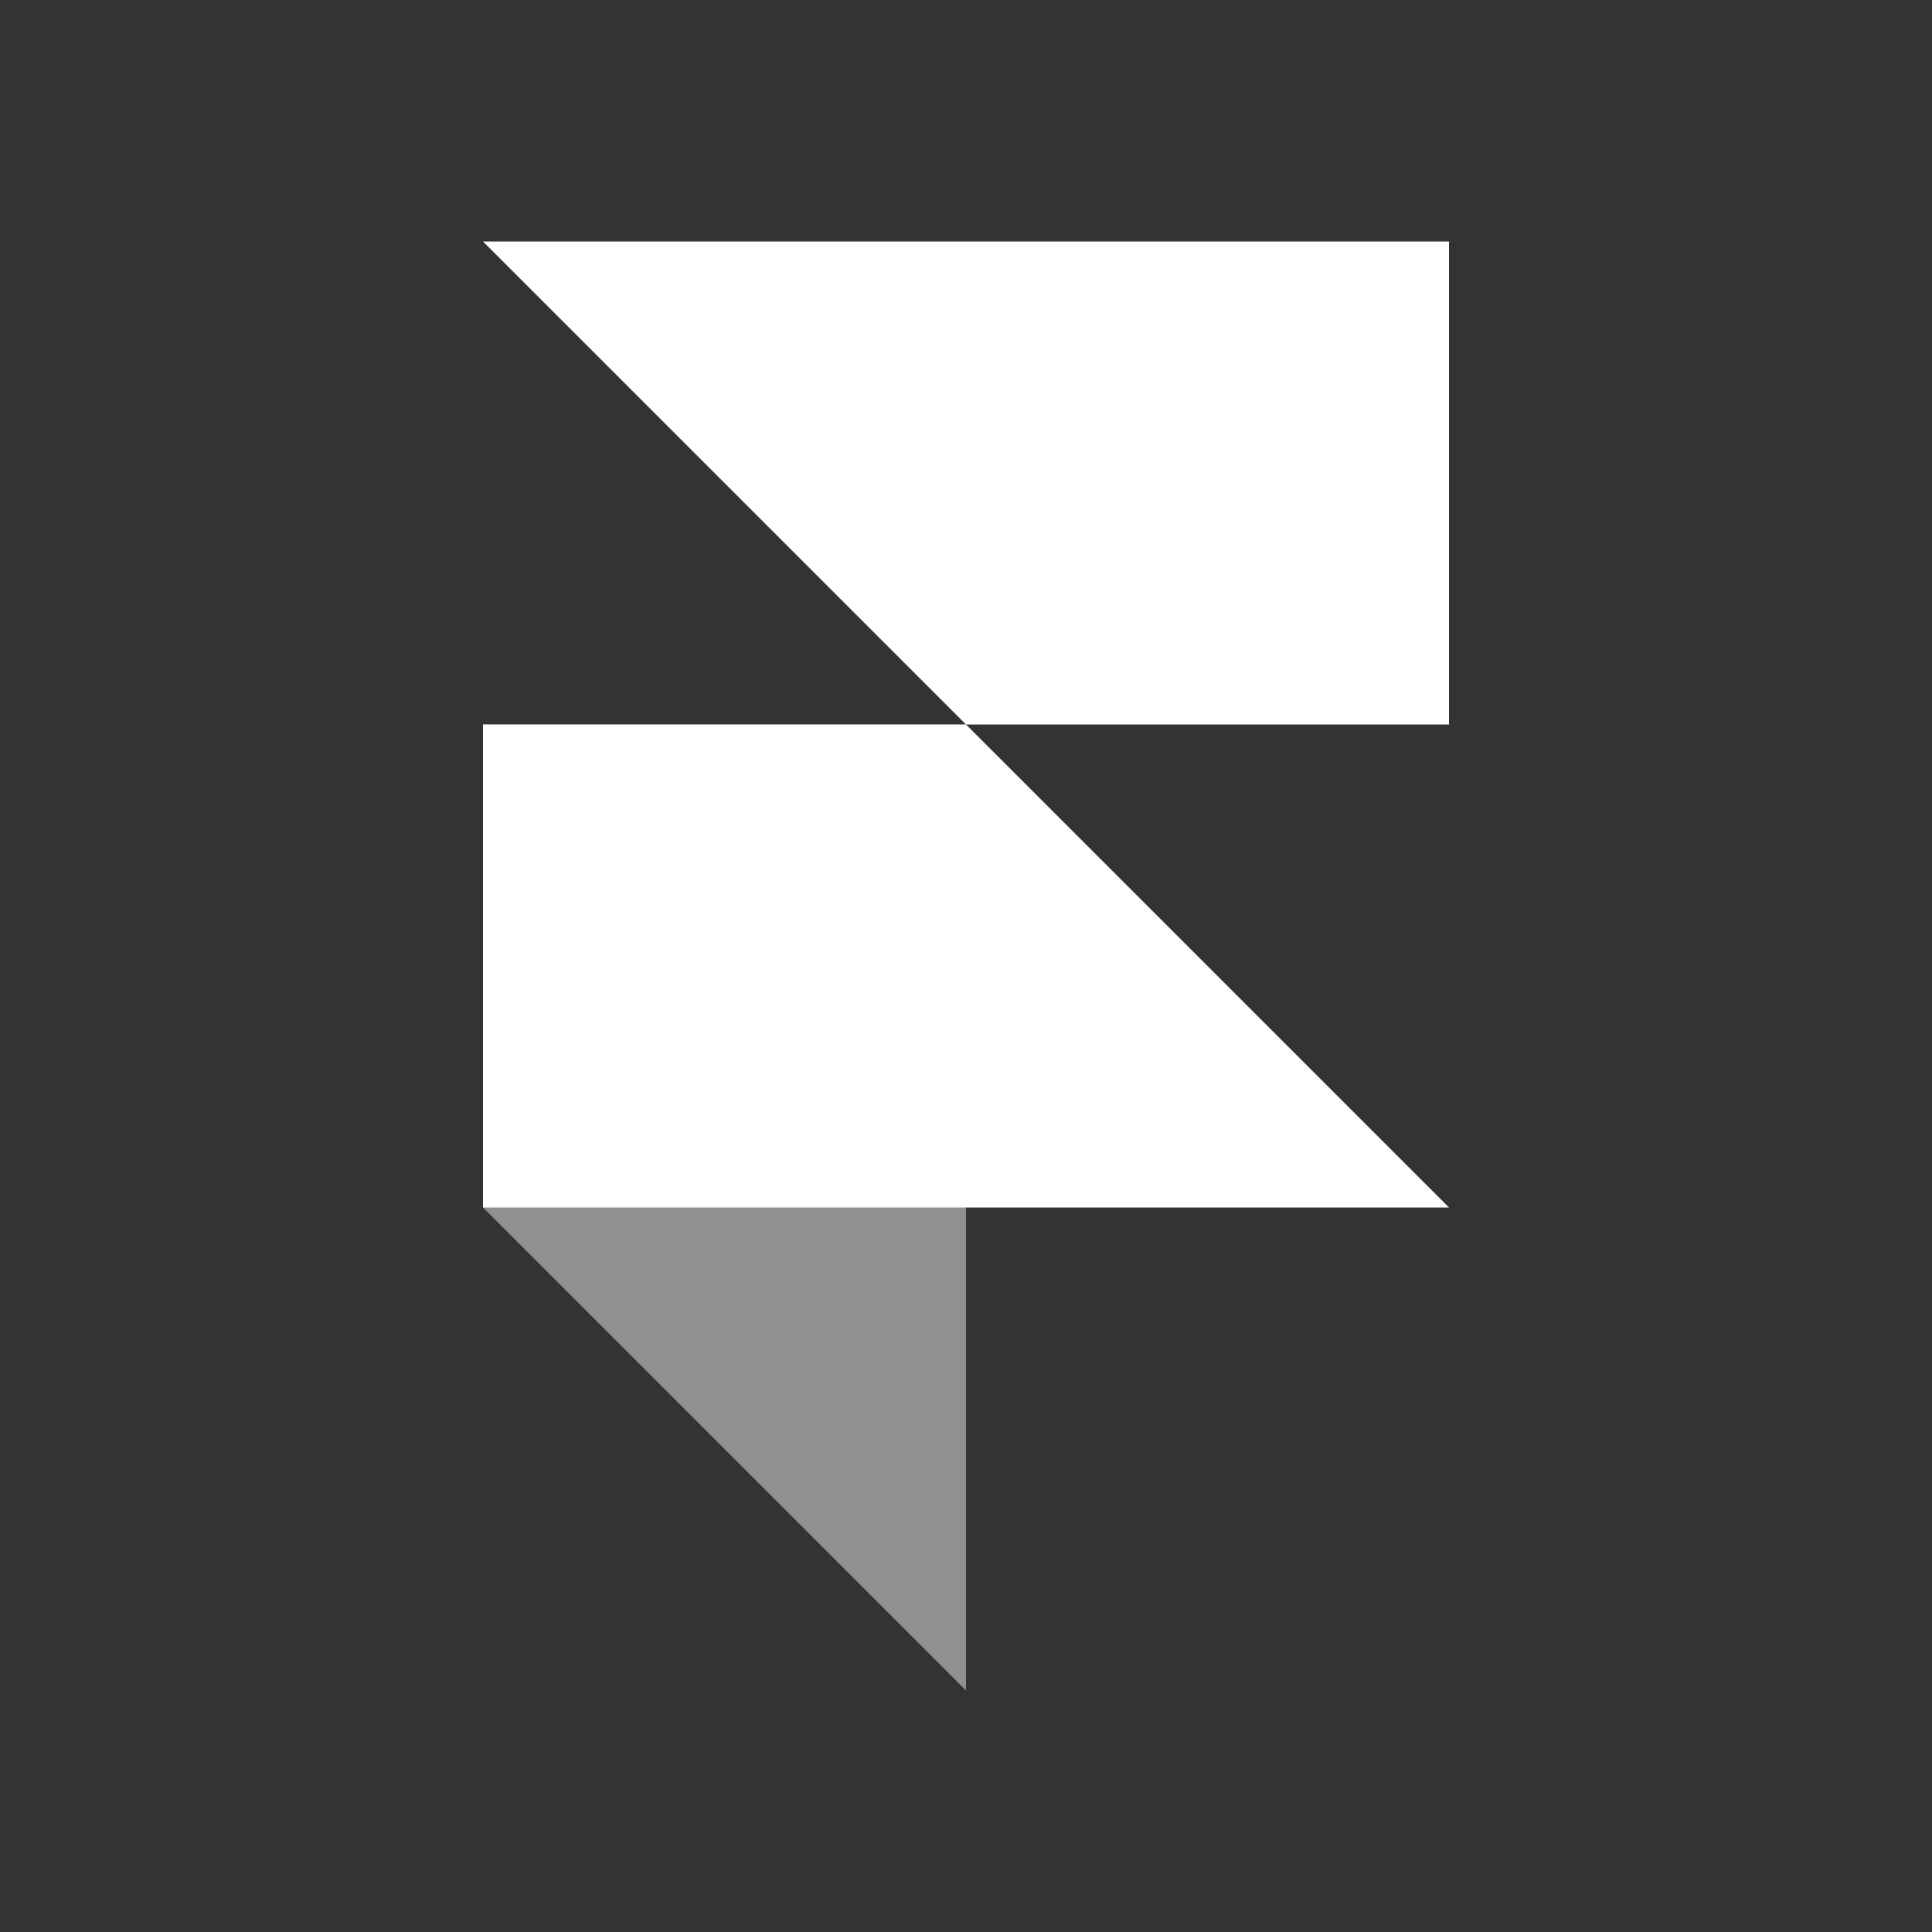
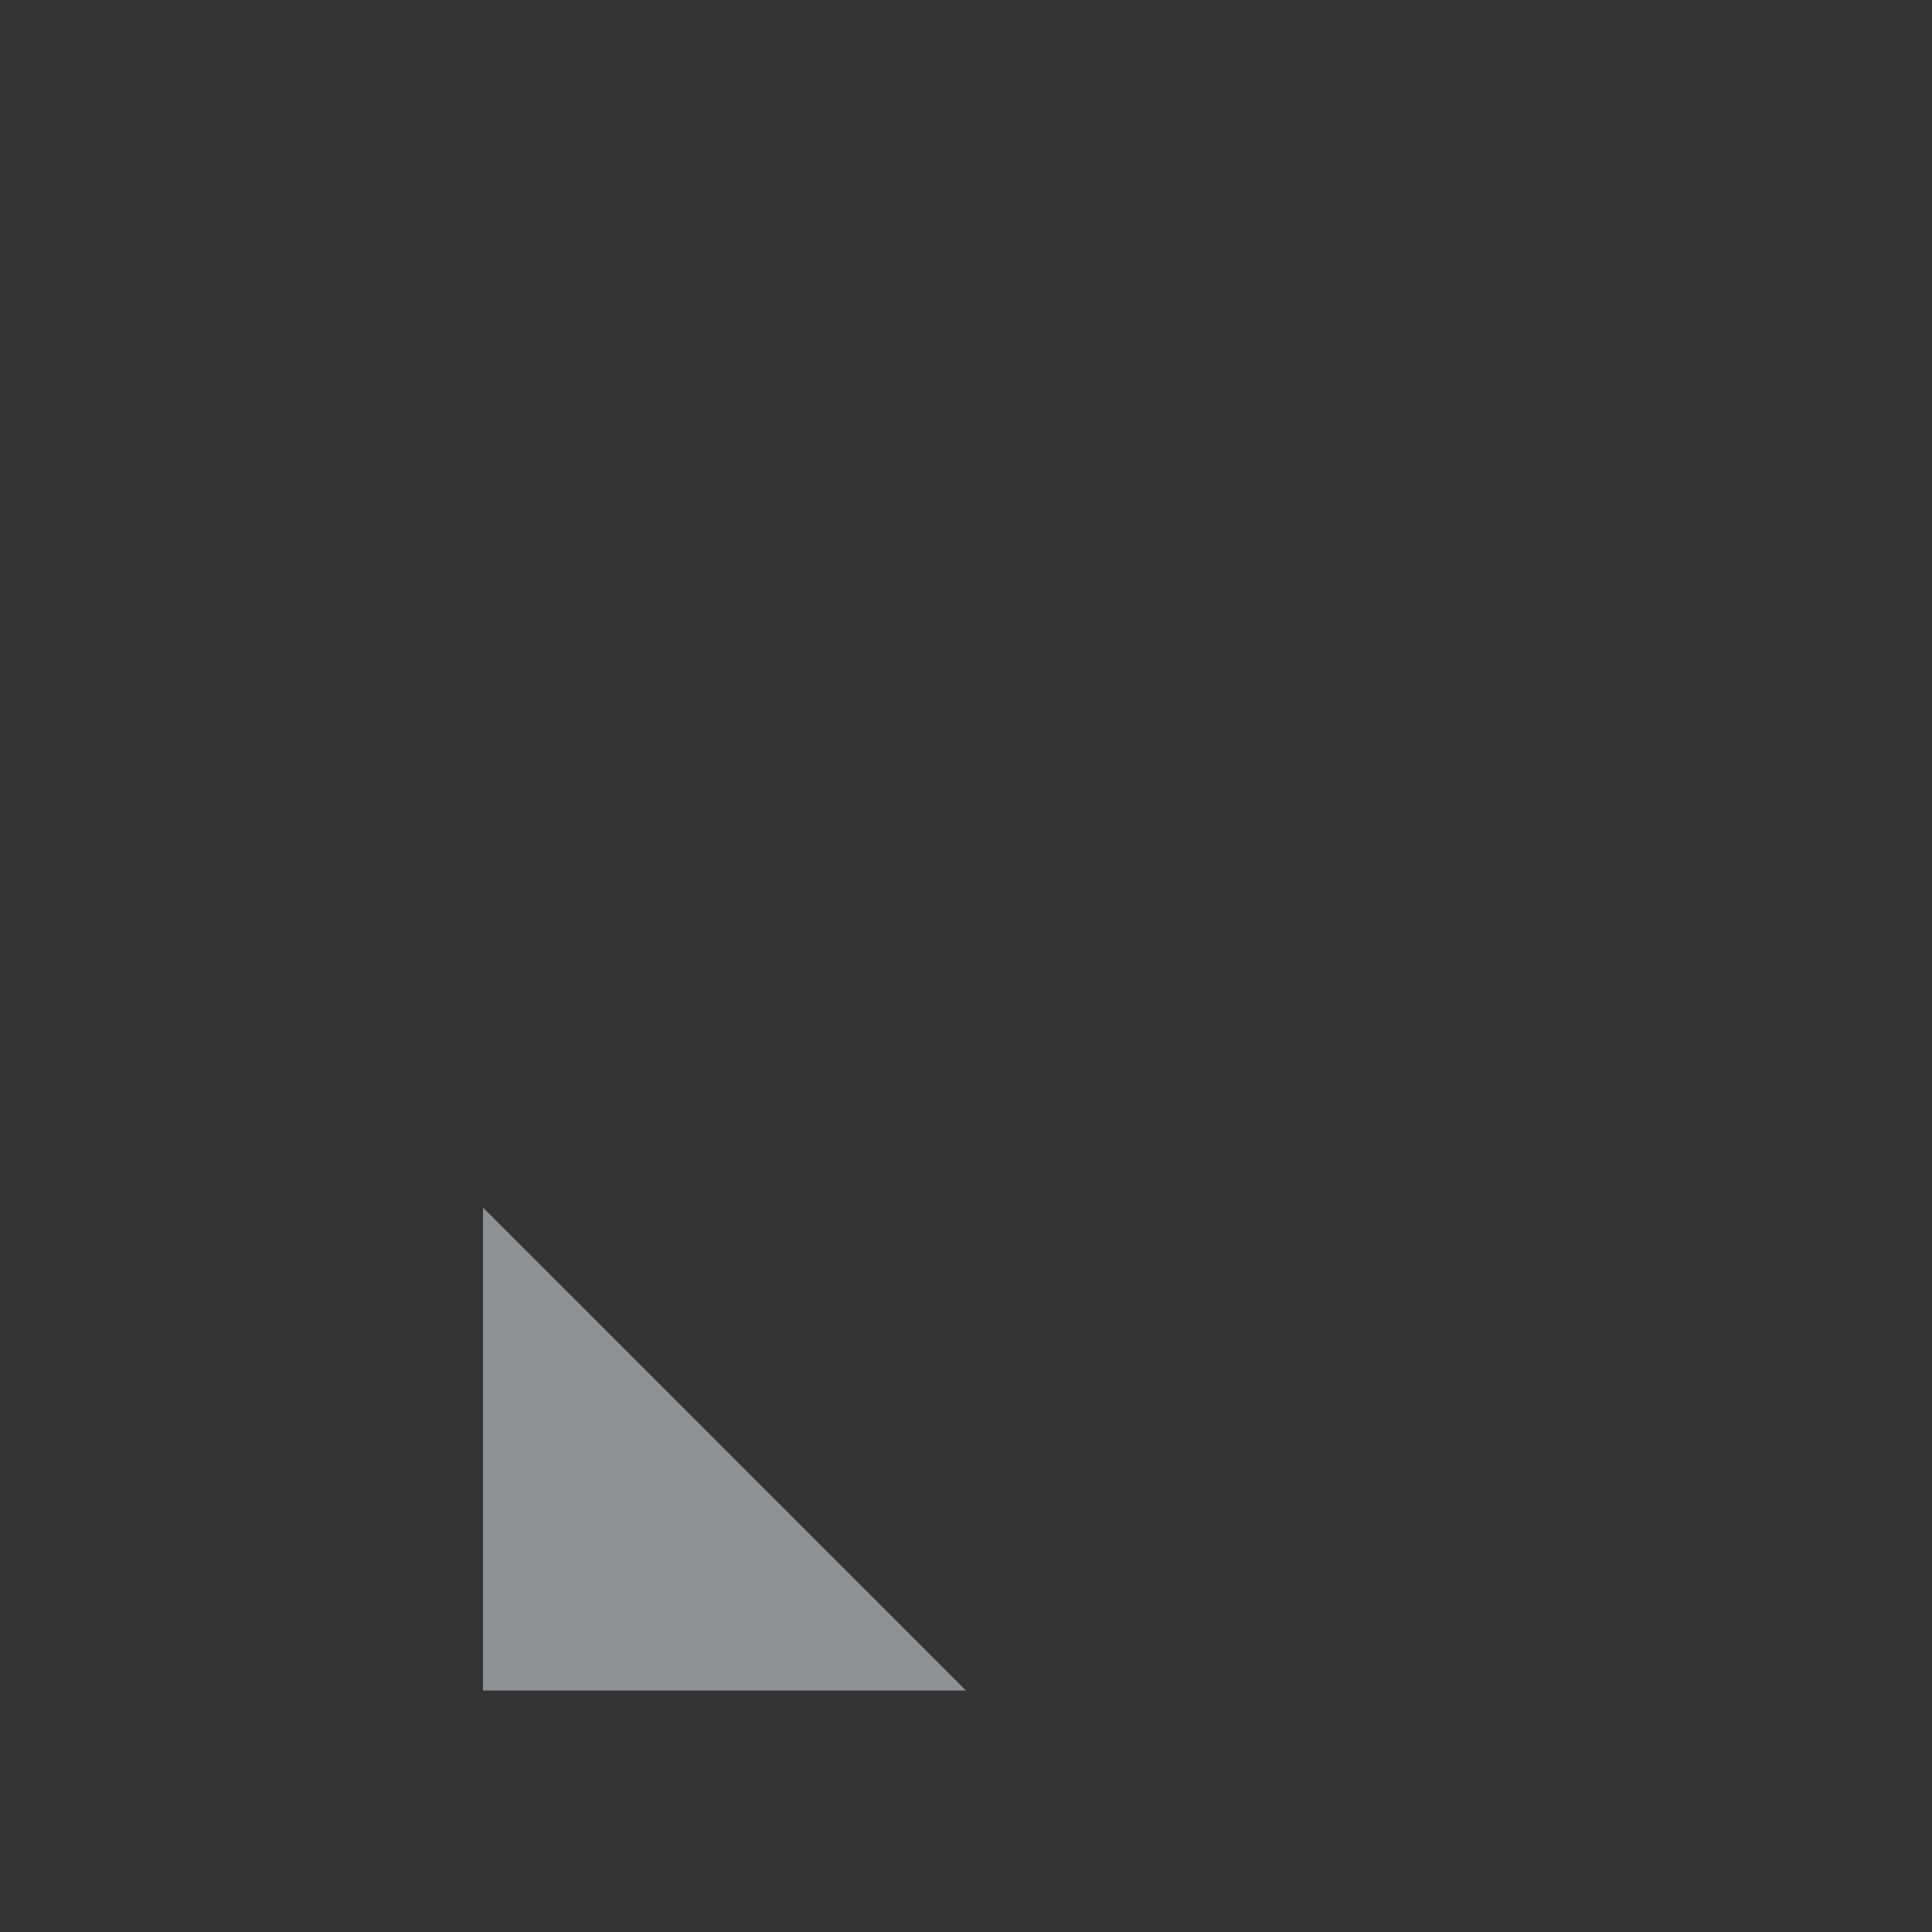
<svg xmlns="http://www.w3.org/2000/svg" width="40" height="40" viewBox="0 0 40 40" fill="none">
  <rect x="0" y="0" width="40" height="40" fill="#333333" stroke="none" />
-   <path d="M20 35V15H10V25L20 35Z" fill="#ECEFF3" fill-opacity="0.5" />
-   <path d="M30 15V5H10L20 15H10V25H30L20 15H30Z" fill="white" />
+   <path d="M20 35H10V25L20 35Z" fill="#ECEFF3" fill-opacity="0.5" />
</svg>